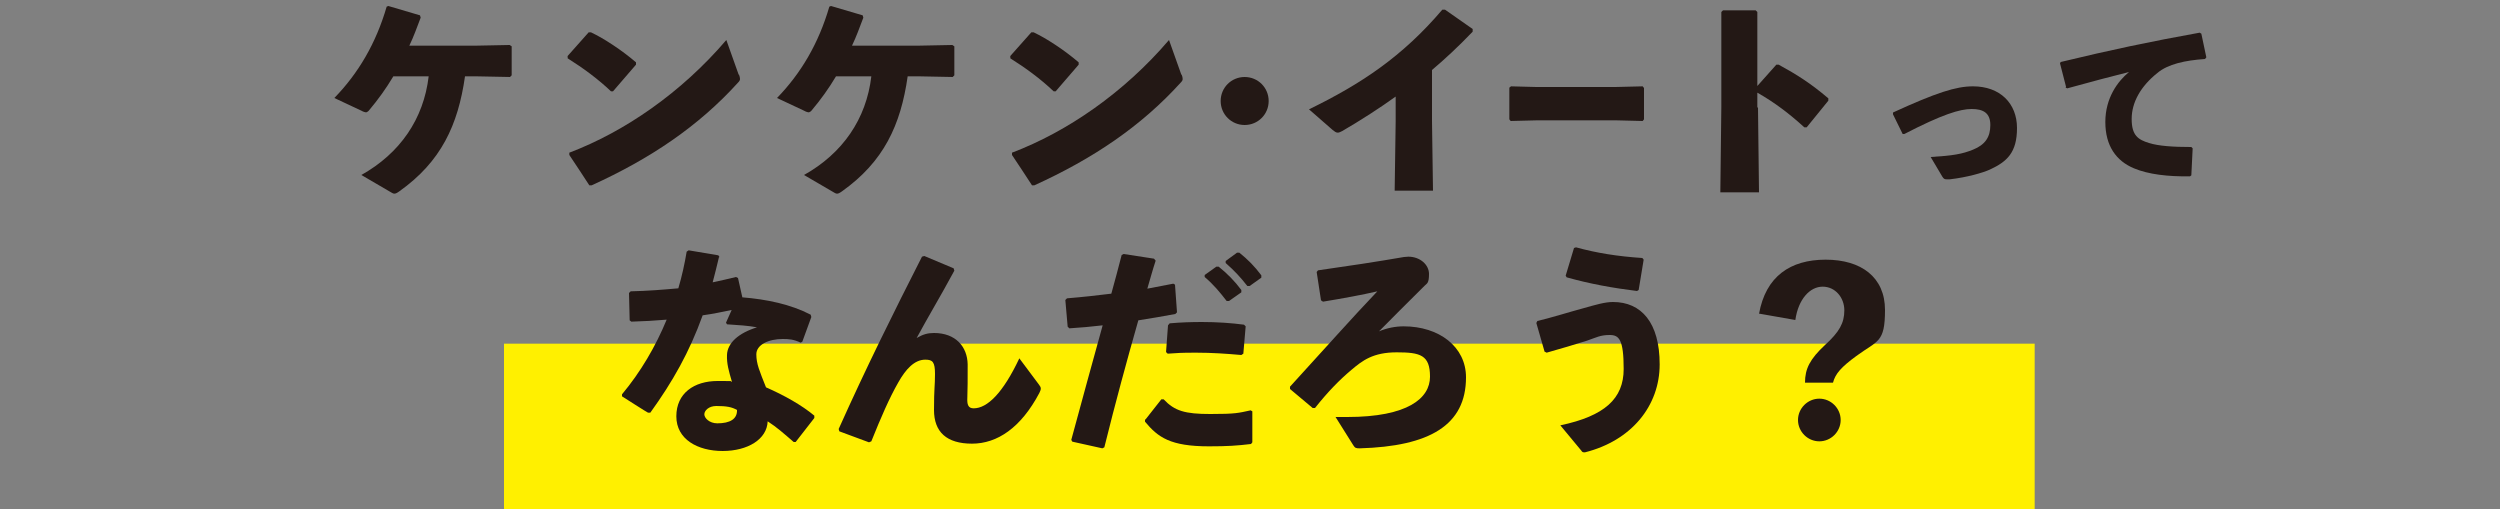
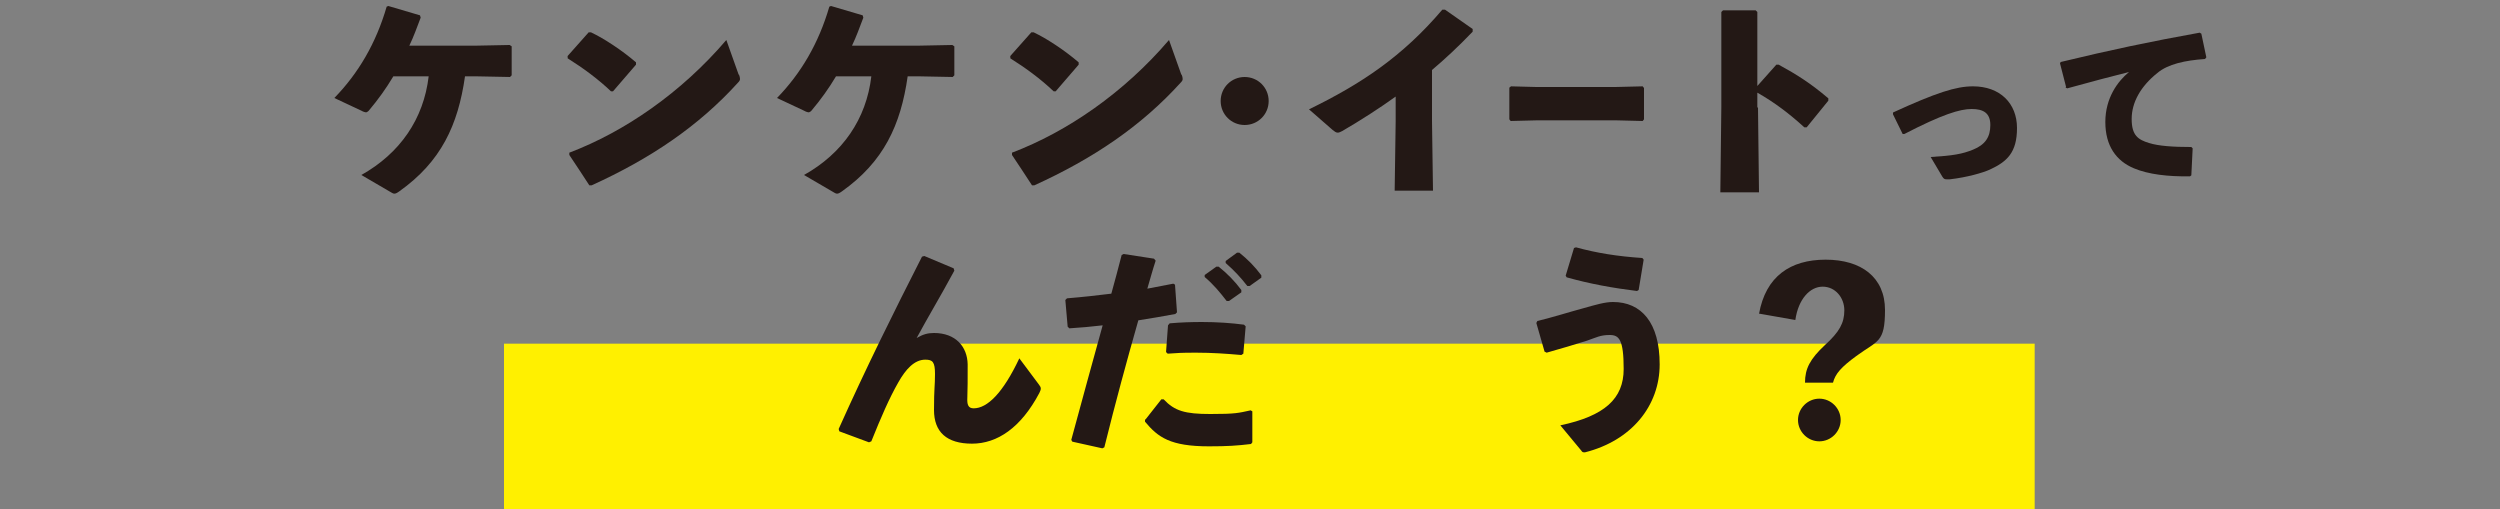
<svg xmlns="http://www.w3.org/2000/svg" version="1.1" viewBox="0 0 750 152.8">
  <rect x="0" y="0" width="750" height="152.8" fill="#808080" stroke="none" />
  <defs>
    <style>
      .cls-1 {
        fill: #fff000;
      }

      .cls-2 {
        fill: #231815;
      }
    </style>
  </defs>
  <g>
    <g id="_レイヤー_1" data-name="レイヤー_1">
      <rect class="cls-1" x="151.2" y="103.1" width="459.2" height="49.6" />
      <g>
        <path class="cls-2" d="M118,22.9c-2.2,3.7-4.6,7-7.2,10.1-.3.4-.6.6-.9.7-.3,0-.8-.1-1.5-.5l-8.1-3.8c7.2-7.4,12.5-16.4,15.7-27.4l.5-.2,9.5,2.8.2.7c-1.1,2.9-2.1,5.7-3.4,8.4h20l10.1-.2.6.4v8.7l-.5.5-10.2-.2h-3.3c-2.1,14.7-7.2,25.6-19.7,34.5-.7.5-1.1.7-1.5.7s-.8-.3-1.5-.7l-8.4-4.9c11.6-6.5,18.7-16.8,20.2-29.6h-10.6Z" />
        <path class="cls-2" d="M170.2,16.9l6.4-7.2h.7c4,1.9,9.3,5.4,13.5,9v.7l-6.9,8h-.6c-4-3.8-8.4-7-13-9.9v-.6ZM221.7,22.4c.2.5.3.9.3,1.3s-.2.7-.7,1.2c-11.8,13-26.2,22.7-43.8,30.7h-.7c0-.1-6-9.1-6-9.1v-.7c16.6-6.3,33.6-18,47.1-33.8l3.7,10.4Z" />
        <path class="cls-2" d="M250.8,22.9c-2.2,3.7-4.6,7-7.2,10.1-.3.4-.6.6-.9.7-.3,0-.8-.1-1.5-.5l-8.1-3.8c7.2-7.4,12.5-16.4,15.7-27.4l.5-.2,9.5,2.8.2.7c-1.1,2.9-2.1,5.7-3.4,8.4h20l10.1-.2.6.4v8.7l-.5.5-10.2-.2h-3.3c-2.1,14.7-7.2,25.6-19.7,34.5-.7.5-1.1.7-1.5.7s-.8-.3-1.5-.7l-8.4-4.9c11.6-6.5,18.7-16.8,20.2-29.6h-10.6Z" />
        <path class="cls-2" d="M303,16.9l6.4-7.2h.7c4,1.9,9.3,5.4,13.5,9v.7l-6.9,8h-.6c-4-3.8-8.4-7-13-9.9v-.6ZM354.5,22.4c.2.5.3.9.3,1.3s-.2.7-.7,1.2c-11.8,13-26.2,22.7-43.8,30.7h-.7c0-.1-6-9.1-6-9.1v-.7c16.6-6.3,33.6-18,47.1-33.8l3.7,10.4Z" />
        <path class="cls-2" d="M380.6,30.3c0,4-3.2,7.2-7.2,7.2s-7.2-3.2-7.2-7.2,3.2-7.2,7.2-7.2,7.2,3.2,7.2,7.2Z" />
        <path class="cls-2" d="M418.8,28.9c-5,3.6-10.3,7-16.1,10.4-1.3.7-1.7.7-2.9-.3l-7.1-6.2c15.6-7.6,28-15.8,40-29.9h.8l8.3,5.8v.8c-4.2,4.4-8.3,8.2-12.2,11.5v15.3l.3,20.9h-11.5l.3-20.7v-7.6Z" />
        <path class="cls-2" d="M484.8,36.1h-23.7l-7.9.2-.4-.5v-9.5l.5-.4,7.6.2h23.7l8.2-.2.4.5v9.4l-.4.5-8-.2Z" />
        <path class="cls-2" d="M527.4,32.3l.3,25.4h-11.6l.3-25.5V3.6l.5-.5h9.8l.5.5v22.2l5.7-6.4h.7c5.5,3,9.6,5.6,14.9,10.1v.7c0,0-6.5,8-6.5,8h-.7c-4.4-4-8.8-7.4-14.1-10.4v4.4Z" />
        <path class="cls-2" d="M568,33.7c12.9-5.9,18.8-7.8,23.9-7.8,8.1,0,13.2,5.1,13.2,12.5s-3,10.1-8.2,12.5c-2,.9-6.7,2.3-12,2.9-.4,0-.6,0-.9,0-.7,0-.9-.2-1.3-.8l-3.5-5.9c6.7-.4,9.5-.9,12.7-2.2,3.7-1.5,5.2-3.8,5.2-7.4s-2.1-4.8-5.6-4.8-8.8,1.6-20.2,7.5h-.5c0,0-2.9-5.9-2.9-5.9v-.5Z" />
        <path class="cls-2" d="M619.8,26l-1.8-7,.2-.4c14.9-3.6,26.7-6.1,41.7-8.8l.5.3,1.5,7.1-.4.5c-5.9.4-11.1,1.5-14.3,4.2-5,4-7.7,8.8-7.7,13.8s2,6.2,5.2,7.2c2.9.9,7.2,1.2,12.7,1.2l.4.4-.4,8.1-.4.3c-6.7.1-12.5-.6-16.8-2.4-5.3-2.2-8.6-6.7-8.6-13.9s3.7-12.2,7.1-15c-5.2,1.3-10.9,2.8-18.5,4.9l-.5-.2Z" />
-         <path class="cls-2" d="M215.7,77.1c-.6,2.7-1.3,5.2-1.9,7.6,2.3-.5,4.6-1,7-1.6l.6.3,1.3,5.8c7.4.6,14.5,2.1,20.5,5.2l.2.7-2.7,7.4-.5.3c-2.1-1-3.5-1.1-5.4-1.1-4.2,0-7.9,1.7-7.9,4.6s1,5.1,2.9,9.9c5.5,2.4,10.8,5.4,14.5,8.5v.7l-5.6,7.2h-.6c-2.9-2.5-5-4.4-7.8-6.2-.2,5.4-6,8.9-13.5,8.9s-13.9-3.5-13.9-10.4,5.3-10.6,12.4-10.6,2.9.1,4.3.3c-1-3.4-1.6-5.5-1.5-8.1.1-3.6,3.5-6.6,9-8.3-2.6-.5-5.8-.7-9-.9l-.3-.5,1.7-3.8c-2.9.6-5.8,1.2-8.7,1.6-4,11.1-9,19.9-15.7,29.2h-.7c0,.1-7.8-4.9-7.8-4.9v-.6c5.6-6.7,10.1-14.4,13.4-22.4-3.5.3-7,.5-10.6.6l-.5-.4-.2-8.2.5-.5c5-.1,9.8-.5,14.3-.9,1.1-3.7,1.9-7.4,2.5-11l.6-.4,8.9,1.5.4.6ZM214.9,121.8c-2.3,0-3.6,1.4-3.6,2.5s1.5,2.7,3.9,2.7c3.8,0,6-1.3,5.9-4-1.5-.9-3.2-1.2-6.2-1.2Z" />
        <path class="cls-2" d="M277.3,76.8l8.8,3.7.2.7c-4.2,7.8-7.8,13.7-11.3,20.2,1.9-1.1,3.3-1.5,5.2-1.5,6.5,0,10,4.1,10.1,9.4,0,4.1,0,8-.1,10s.2,3.2,1.9,3.2c4.1,0,8.8-4.6,13.7-15l5.9,7.9c.7.9.7,1.3.1,2.5-5.5,10.4-12.6,15.2-20.2,15.2s-11.4-3.5-11.4-10.1.3-7.2.3-10.8-.7-4.3-2.9-4.3c-3.3,0-5.9,2.9-8.1,6.8-2.7,4.7-5.2,10.5-8.1,17.7l-.7.3-8.9-3.3-.2-.7c8.2-18.3,16.5-35,25-51.7l.7-.2Z" />
        <path class="cls-2" d="M321.4,131.9c3.4-12.6,6.4-23.4,9.4-34.3-3.4.4-6.7.7-10,.9l-.5-.5-.7-8,.5-.5c4.9-.4,9.2-.9,13.3-1.4,1-3.7,2.1-7.6,3.1-11.6l.6-.3,9.1,1.4.5.6c-.9,2.7-1.7,5.7-2.5,8.4,2.7-.5,5.3-1,7.8-1.5l.5.3.6,8.3-.5.5c-3.6.7-7.4,1.3-11.1,1.9-3.5,12.3-6.8,24.4-10.2,38.1l-.6.3-9-2-.3-.5ZM343.6,125.9l4.8-6.1h.7c3.3,3.5,6.4,4.4,14,4.4s8.4-.3,12.1-1.1l.5.3v9.3l-.4.5c-4.1.5-7.1.7-12.6.7-11.6,0-15.3-2.7-19.2-7.4v-.7ZM349.8,105.8l.6-8.2.5-.6c3.3-.3,6.6-.4,9.7-.4,4.5,0,8.8.3,12.6.8l.5.5-.7,8.2-.6.4c-4.5-.4-8.9-.7-13.6-.7s-5.5.1-8.5.3l-.5-.5ZM361.4,82.5l3.5-2.5h.7c2.5,2,4.8,4.3,6.8,7v.7c0,0-3.7,2.6-3.7,2.6h-.7c-2.1-2.7-3.9-4.9-6.6-7.2v-.6ZM367.7,78.3l3.4-2.5h.7c2.5,2,4.6,4.1,6.6,6.8v.7c0,0-3.5,2.5-3.5,2.5h-.7c-2.1-2.7-3.9-4.6-6.5-6.9v-.6Z" />
-         <path class="cls-2" d="M400.7,125.1c1.3,0,2.6,0,3.5,0,18.1,0,24.8-5.6,24.8-12.1s-2.9-7.3-10-7.3-10.3,2.5-13.5,5.2c-3.7,3.1-7.2,6.7-11,11.5h-.7l-6.8-5.7v-.7c10.7-11.7,18.3-20.3,26.2-28.6-4.3,1-10.2,2.1-16.3,3.1l-.6-.4-1.3-8.5.4-.5c9.2-1.3,17.7-2.6,25.8-4,.5,0,.9-.1,1.3-.1,3.5,0,6.2,2.4,6.2,5.2s-.6,2.8-1.3,3.5c-6,6-9.2,9.1-13.7,13.7,2.4-1,4.9-1.5,7.4-1.5,10.6,0,18.7,6.1,18.7,15.3,0,14.4-11,20.7-31.9,21.3-1.1,0-1.4-.1-1.9-.9l-5.4-8.6Z" />
        <path class="cls-2" d="M463.4,105.6l-2.5-8.7.3-.6c4.6-1.1,9.6-2.7,13.7-3.8,3.9-1.1,6.6-1.9,9-1.9,8.5,0,14,6.2,14,18.7s-8.5,22.9-22.4,26.4c-.6,0-.8,0-1.1-.5l-6.3-7.6c13.3-2.8,19-8,19-16.9s-1.4-10.2-4.2-10.2-3.9.7-6.8,1.7c-3.5,1.1-7.8,2.4-12.1,3.6l-.6-.3ZM469.7,82.7l2.5-8.3.6-.2c6.2,1.7,12.4,2.7,19.9,3.2l.4.5-1.5,9.1-.5.3c-7.2-.9-14-2.1-21.1-4.1l-.3-.5Z" />
        <path class="cls-2" d="M527.7,94.2c2-11.3,9.4-16.3,20-16.3s17.8,5.2,17.8,15.1-2.2,9.1-8.6,13.8c-4.5,3.3-6.3,5.3-7,8h-8.4c0-4.2,1.5-7.1,6-11.3,4.3-3.9,5.8-6.6,5.8-10.4s-2.7-7.1-6.5-7.1-7.3,3.7-8.2,10l-10.8-1.9ZM552.2,126c0,3.5-2.9,6.4-6.4,6.4s-6.4-2.9-6.4-6.4,2.9-6.4,6.4-6.4,6.4,2.9,6.4,6.4Z" />
      </g>
    </g>
  </g>
</svg>